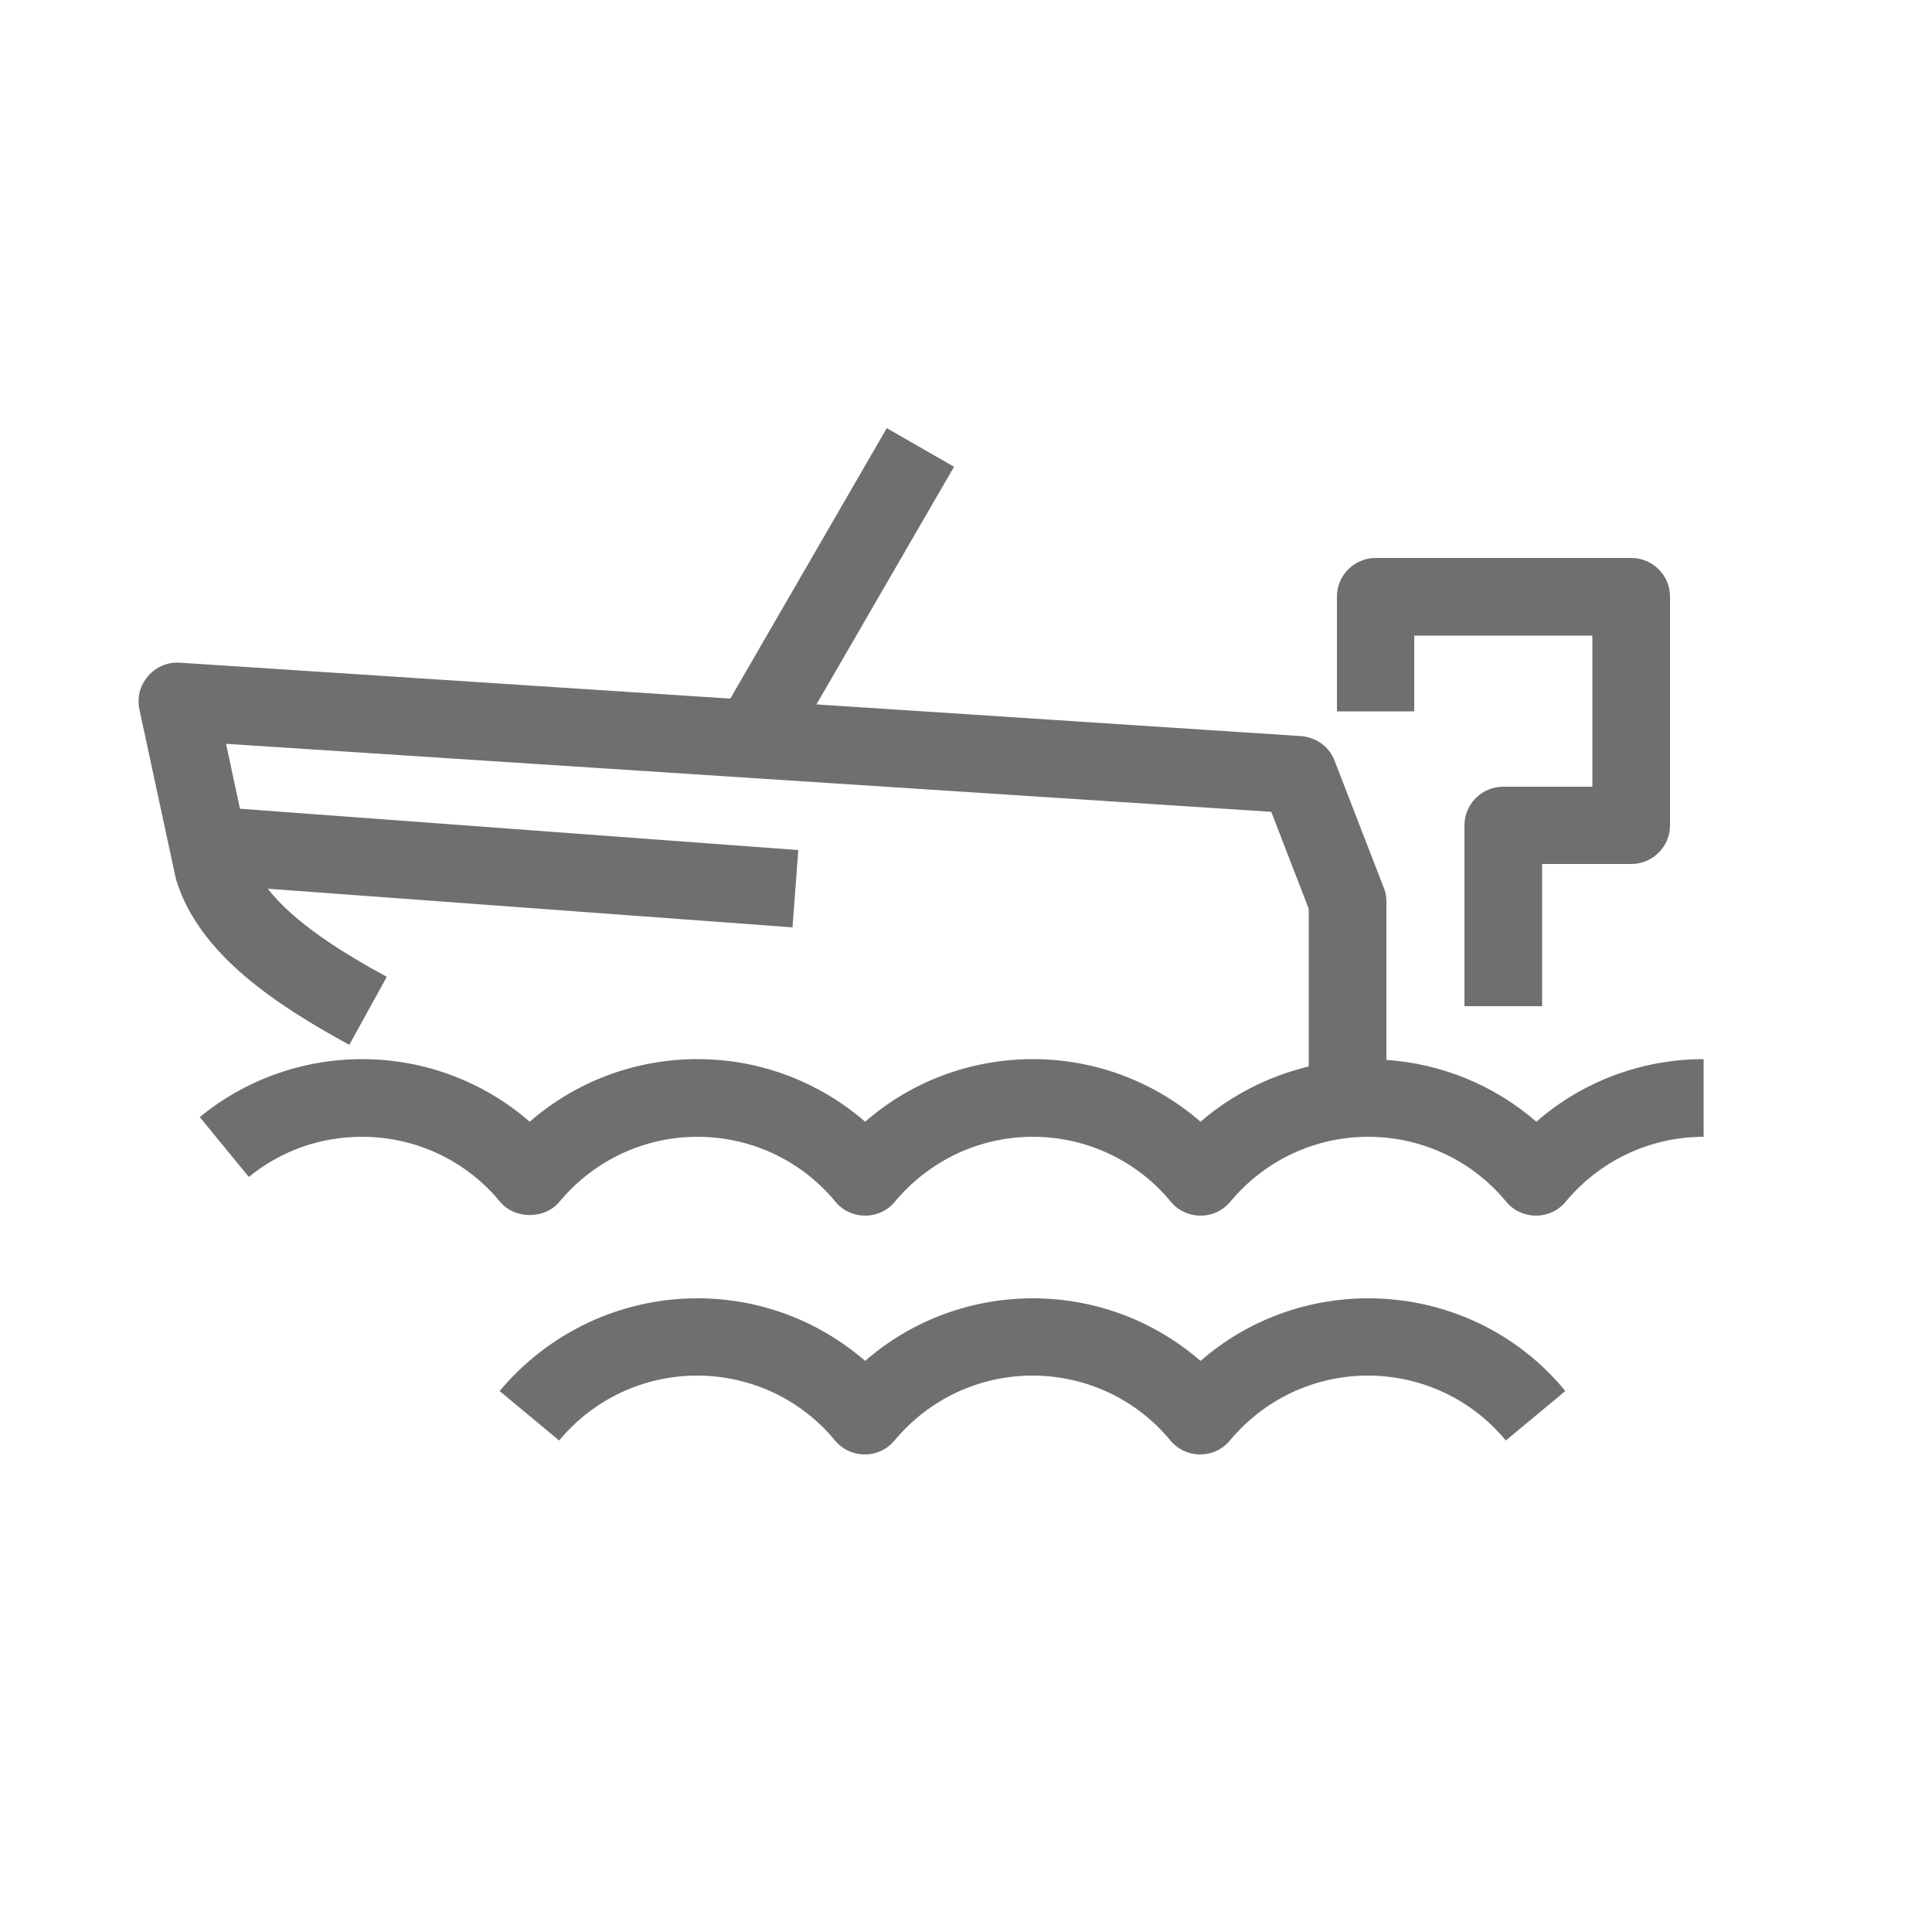
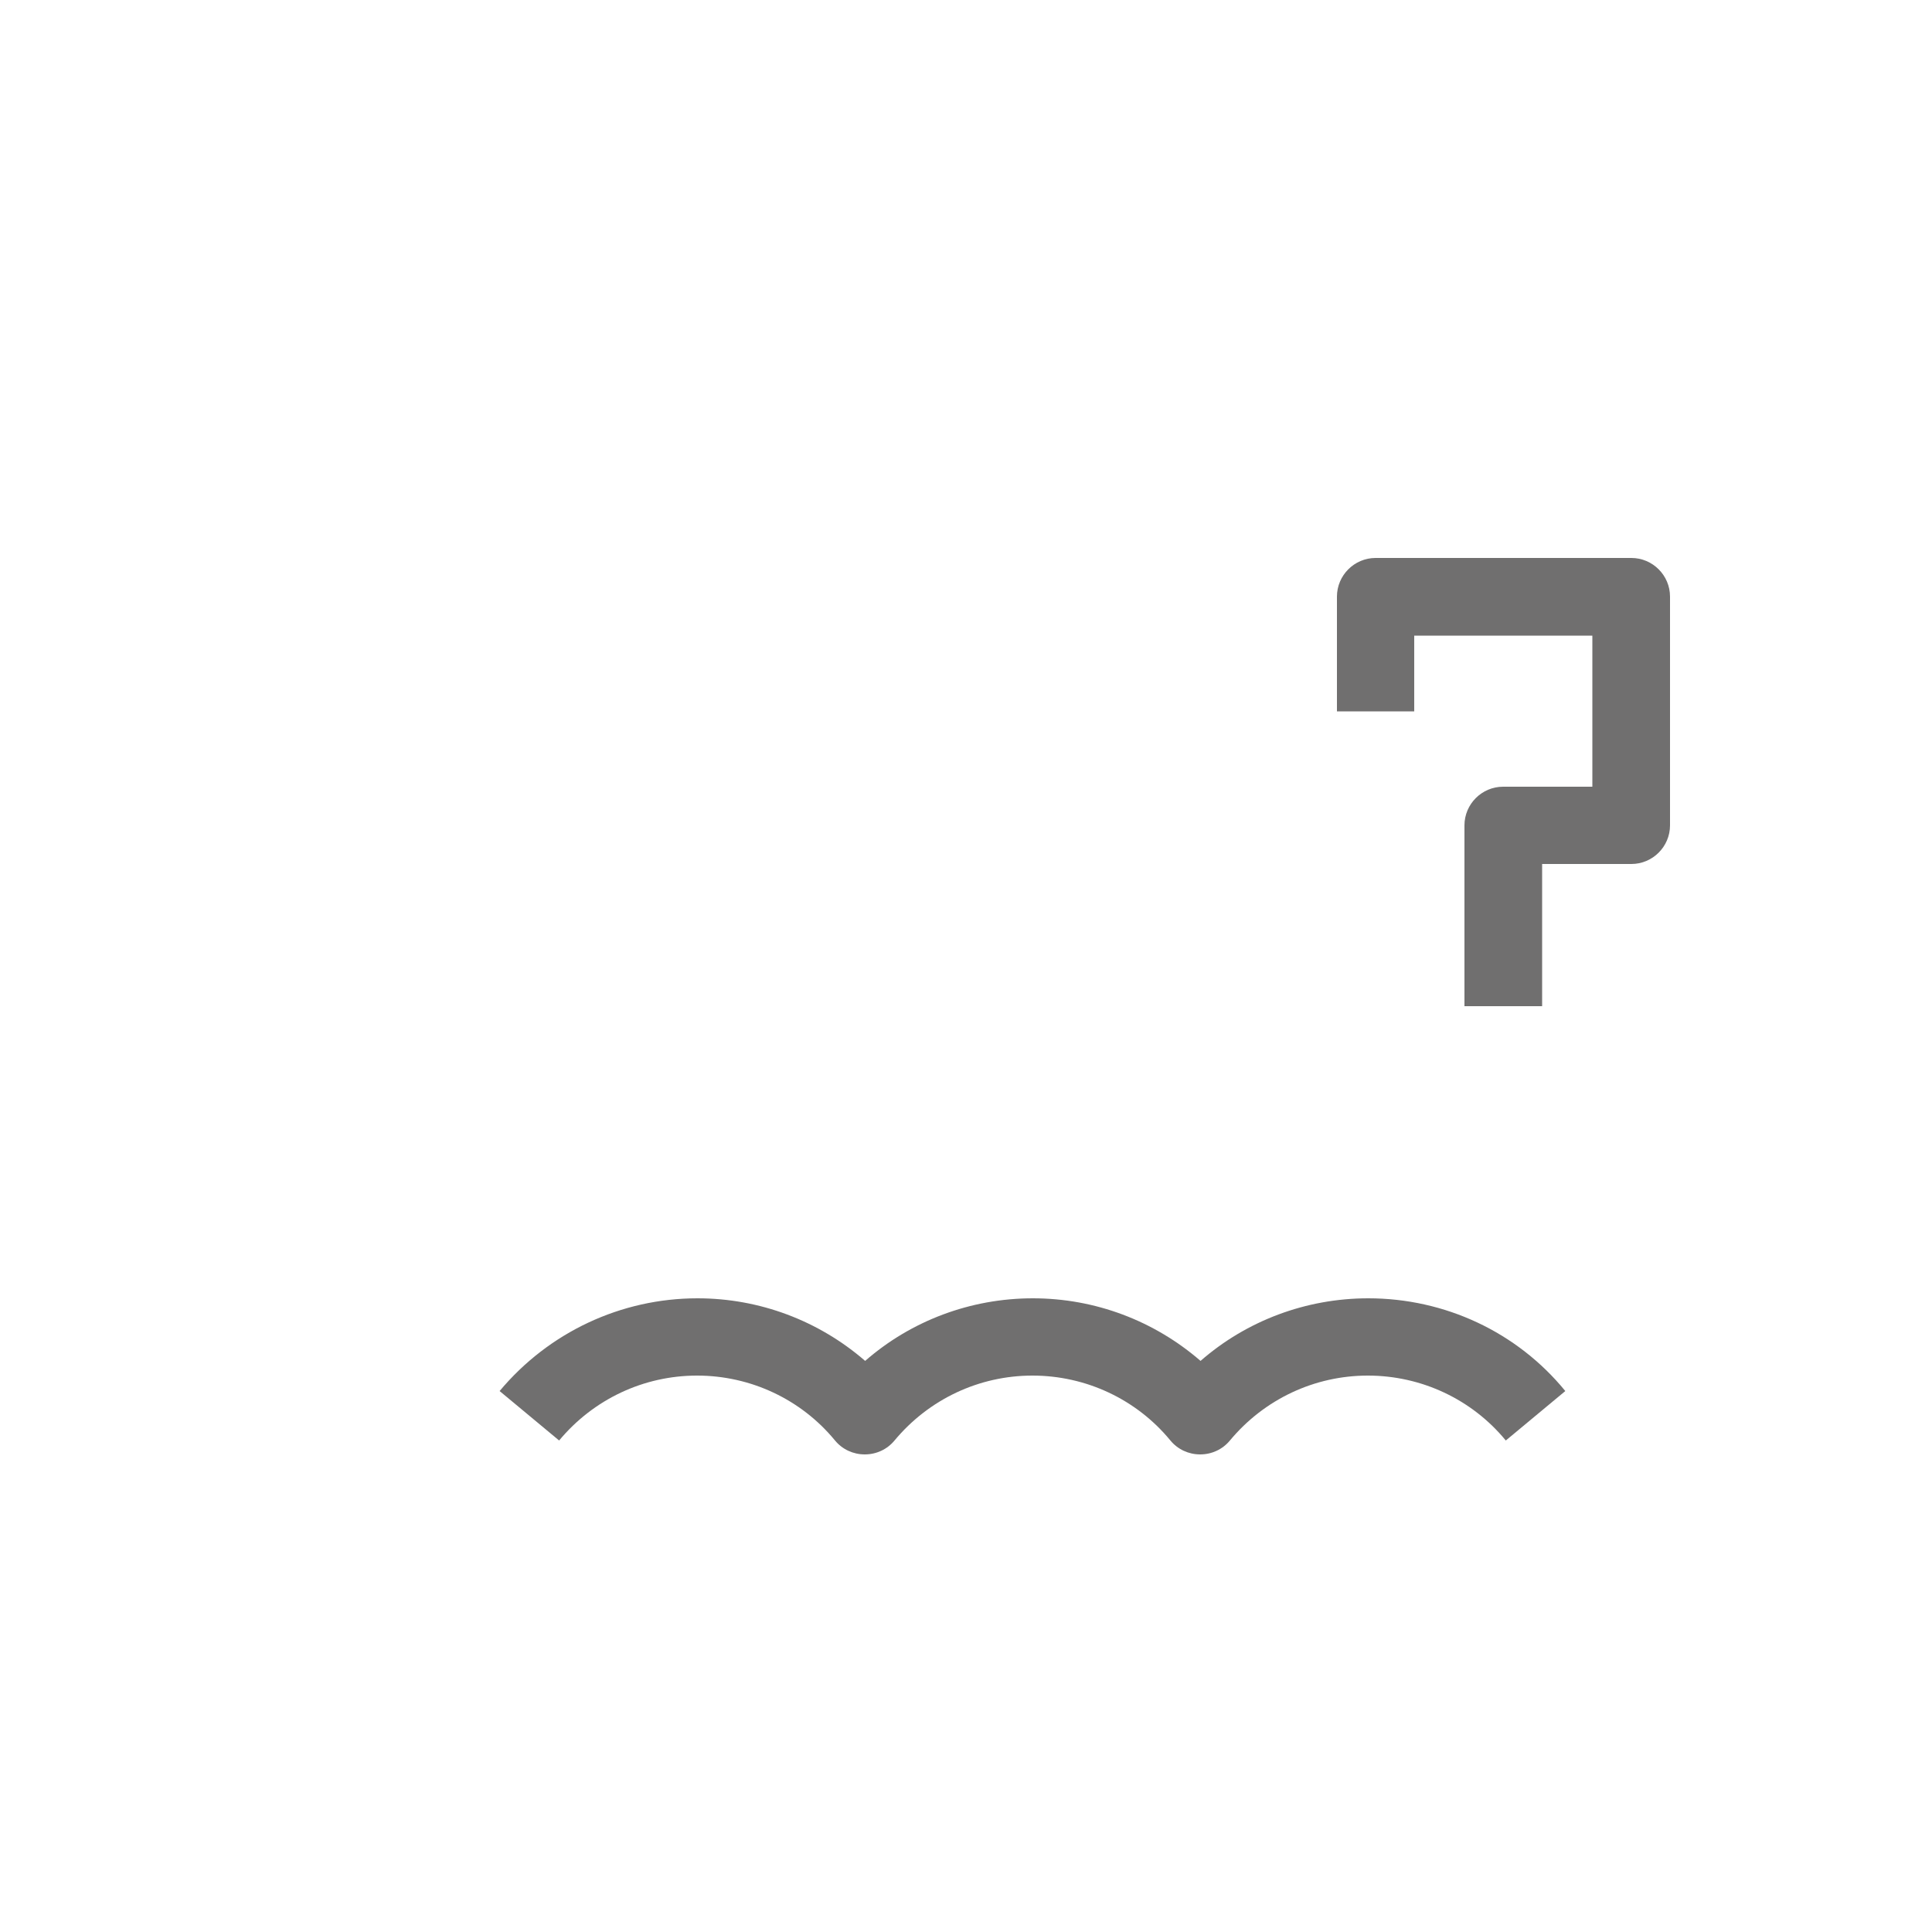
<svg xmlns="http://www.w3.org/2000/svg" version="1.1" id="Layer_1" x="0px" y="0px" viewBox="0 0 500 500" style="enable-background:new 0 0 500 500;" xml:space="preserve">
  <style type="text/css">
	.st0{fill:#706F6F;}
</style>
  <g>
    <path class="st0" d="M366,164.5h46.1v39.1h-23.1c-5.5,0-10,4.5-10,10v46.8h20.1v-36.8h23.1c5.5,0,10-4.5,10-10v-59.2   c0-5.5-4.5-10-10-10H356c-5.5,0-10,4.5-10,10v29.7H366V164.5z" />
-     <path class="st0" d="M397.6,290.3c-10.8-9.4-24.4-15-38.8-16v-41c0-1.2-0.2-2.5-0.7-3.6l-12.7-32.8c-1.4-3.7-4.8-6.1-8.7-6.4   l-125.4-8.2l35.6-61.5l-17.4-10L189,180.8l-142.5-9.3c-3.1-0.2-6.2,1.1-8.2,3.5c-2.1,2.4-2.9,5.6-2.2,8.7l9.3,43.2   c0.1,0.3,0.1,0.5,0.2,0.8c5.8,19.2,25.9,32.4,44.8,42.7l9.7-17.6c-11.2-6.1-23.9-13.9-30.8-22.8l135.8,10l1.5-20L62.1,209.3   l-3.6-16.8L329,210.1l9.7,25.1V276c-10.3,2.5-19.9,7.3-28,14.3c-12-10.4-27.3-16.2-43.4-16.2c-16.1,0-31.5,5.8-43.4,16.2   c-12-10.4-27.3-16.2-43.4-16.2c-16.1,0-31.5,5.8-43.4,16.2c-12-10.4-27.3-16.2-43.4-16.2c-15.3,0-30.2,5.3-42,15l12.7,15.5   c8.3-6.8,18.5-10.4,29.3-10.4c13.8,0,26.9,6.1,35.7,16.8c3.8,4.6,11.6,4.6,15.4,0c8.9-10.7,21.9-16.8,35.7-16.8   c13.8,0,26.9,6.1,35.7,16.8c1.9,2.3,4.7,3.6,7.7,3.6c3,0,5.8-1.3,7.7-3.6c8.9-10.7,21.9-16.8,35.7-16.8c13.8,0,26.9,6.1,35.7,16.8   c1.9,2.3,4.7,3.6,7.7,3.6c3,0,5.8-1.3,7.7-3.6c8.9-10.7,21.9-16.8,35.7-16.8c13.8,0,26.9,6.1,35.7,16.8c1.9,2.3,4.7,3.6,7.7,3.6   c3,0,5.8-1.3,7.7-3.6c8.9-10.7,21.9-16.8,35.7-16.8v-20.1C424.9,274.1,409.5,279.9,397.6,290.3z" />
    <path class="st0" d="M354.1,336c-16.1,0-31.5,5.8-43.4,16.2c-12-10.4-27.3-16.2-43.4-16.2c-16.1,0-31.5,5.8-43.4,16.2   c-12-10.4-27.3-16.2-43.4-16.2c-19.8,0-38.5,8.8-51.2,24l15.4,12.8c8.9-10.7,21.9-16.8,35.7-16.8s26.9,6.1,35.7,16.8   c1.9,2.3,4.7,3.6,7.7,3.6c3,0,5.8-1.3,7.7-3.6c8.9-10.7,21.9-16.8,35.7-16.8c13.8,0,26.9,6.1,35.7,16.8c1.9,2.3,4.7,3.6,7.7,3.6   c3,0,5.8-1.3,7.7-3.6c8.9-10.7,21.9-16.8,35.7-16.8c13.8,0,26.9,6.1,35.7,16.8l15.4-12.8C392.6,344.7,373.9,336,354.1,336z" />
  </g>
</svg>